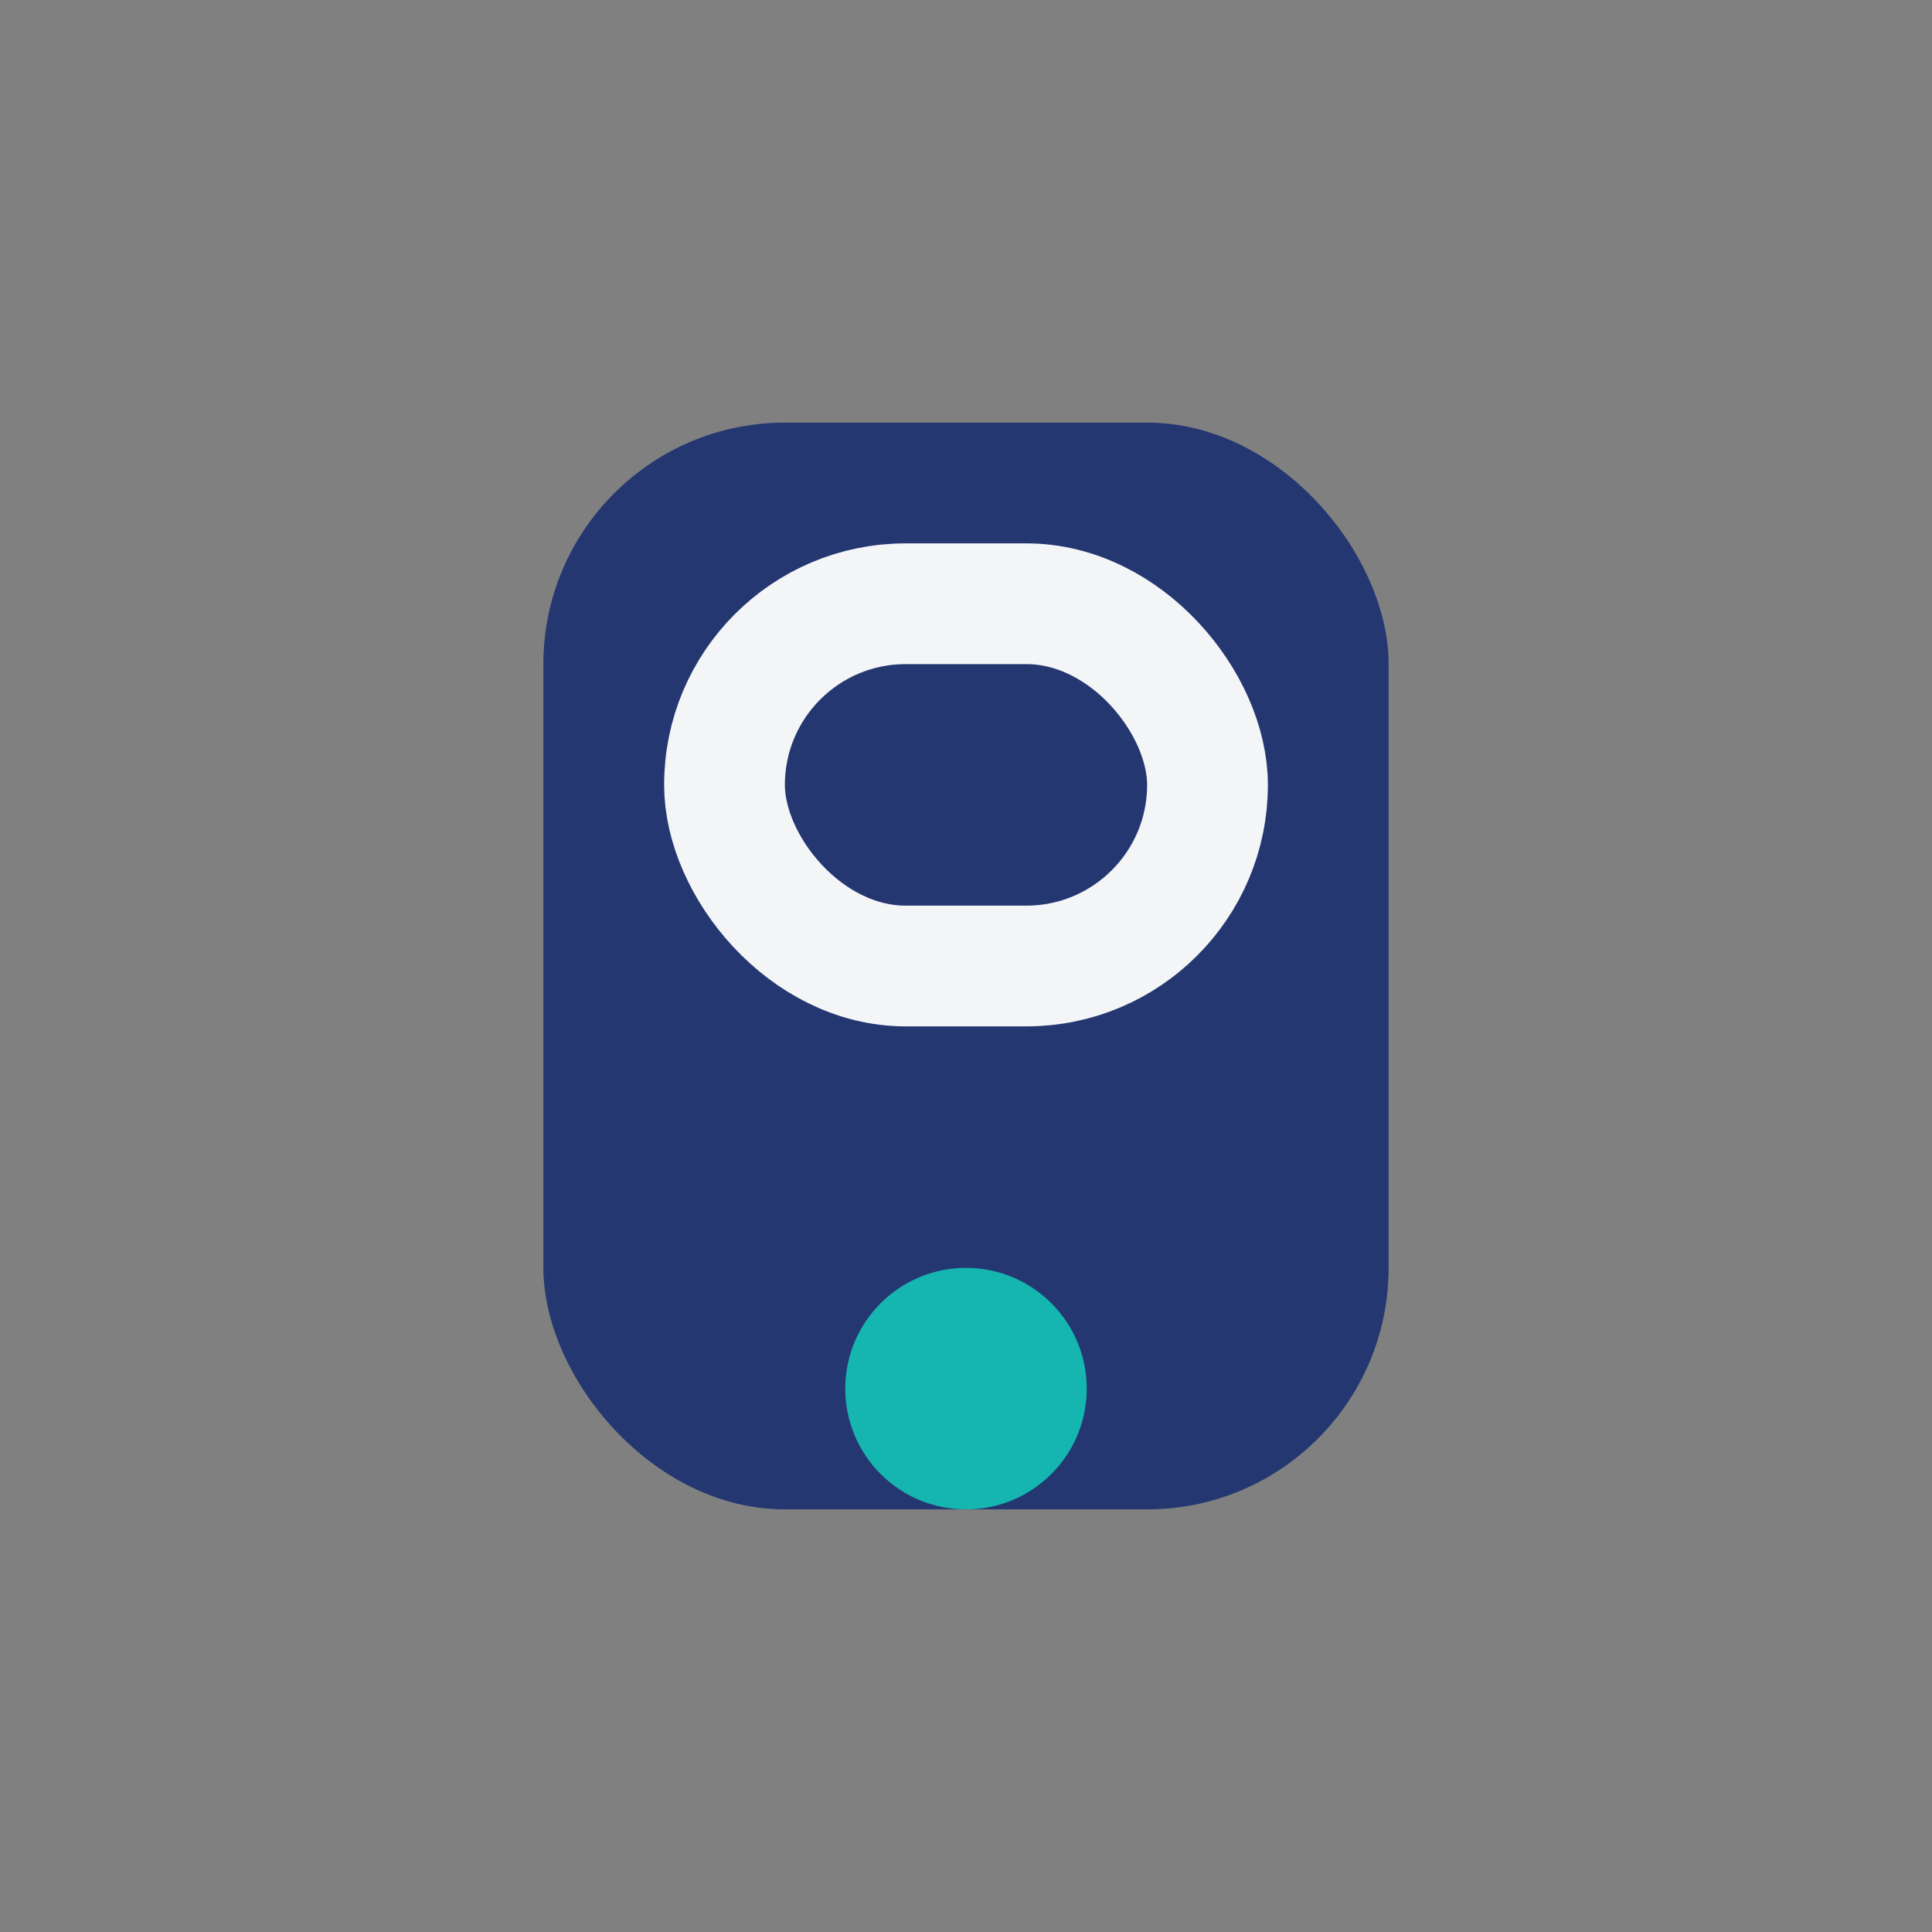
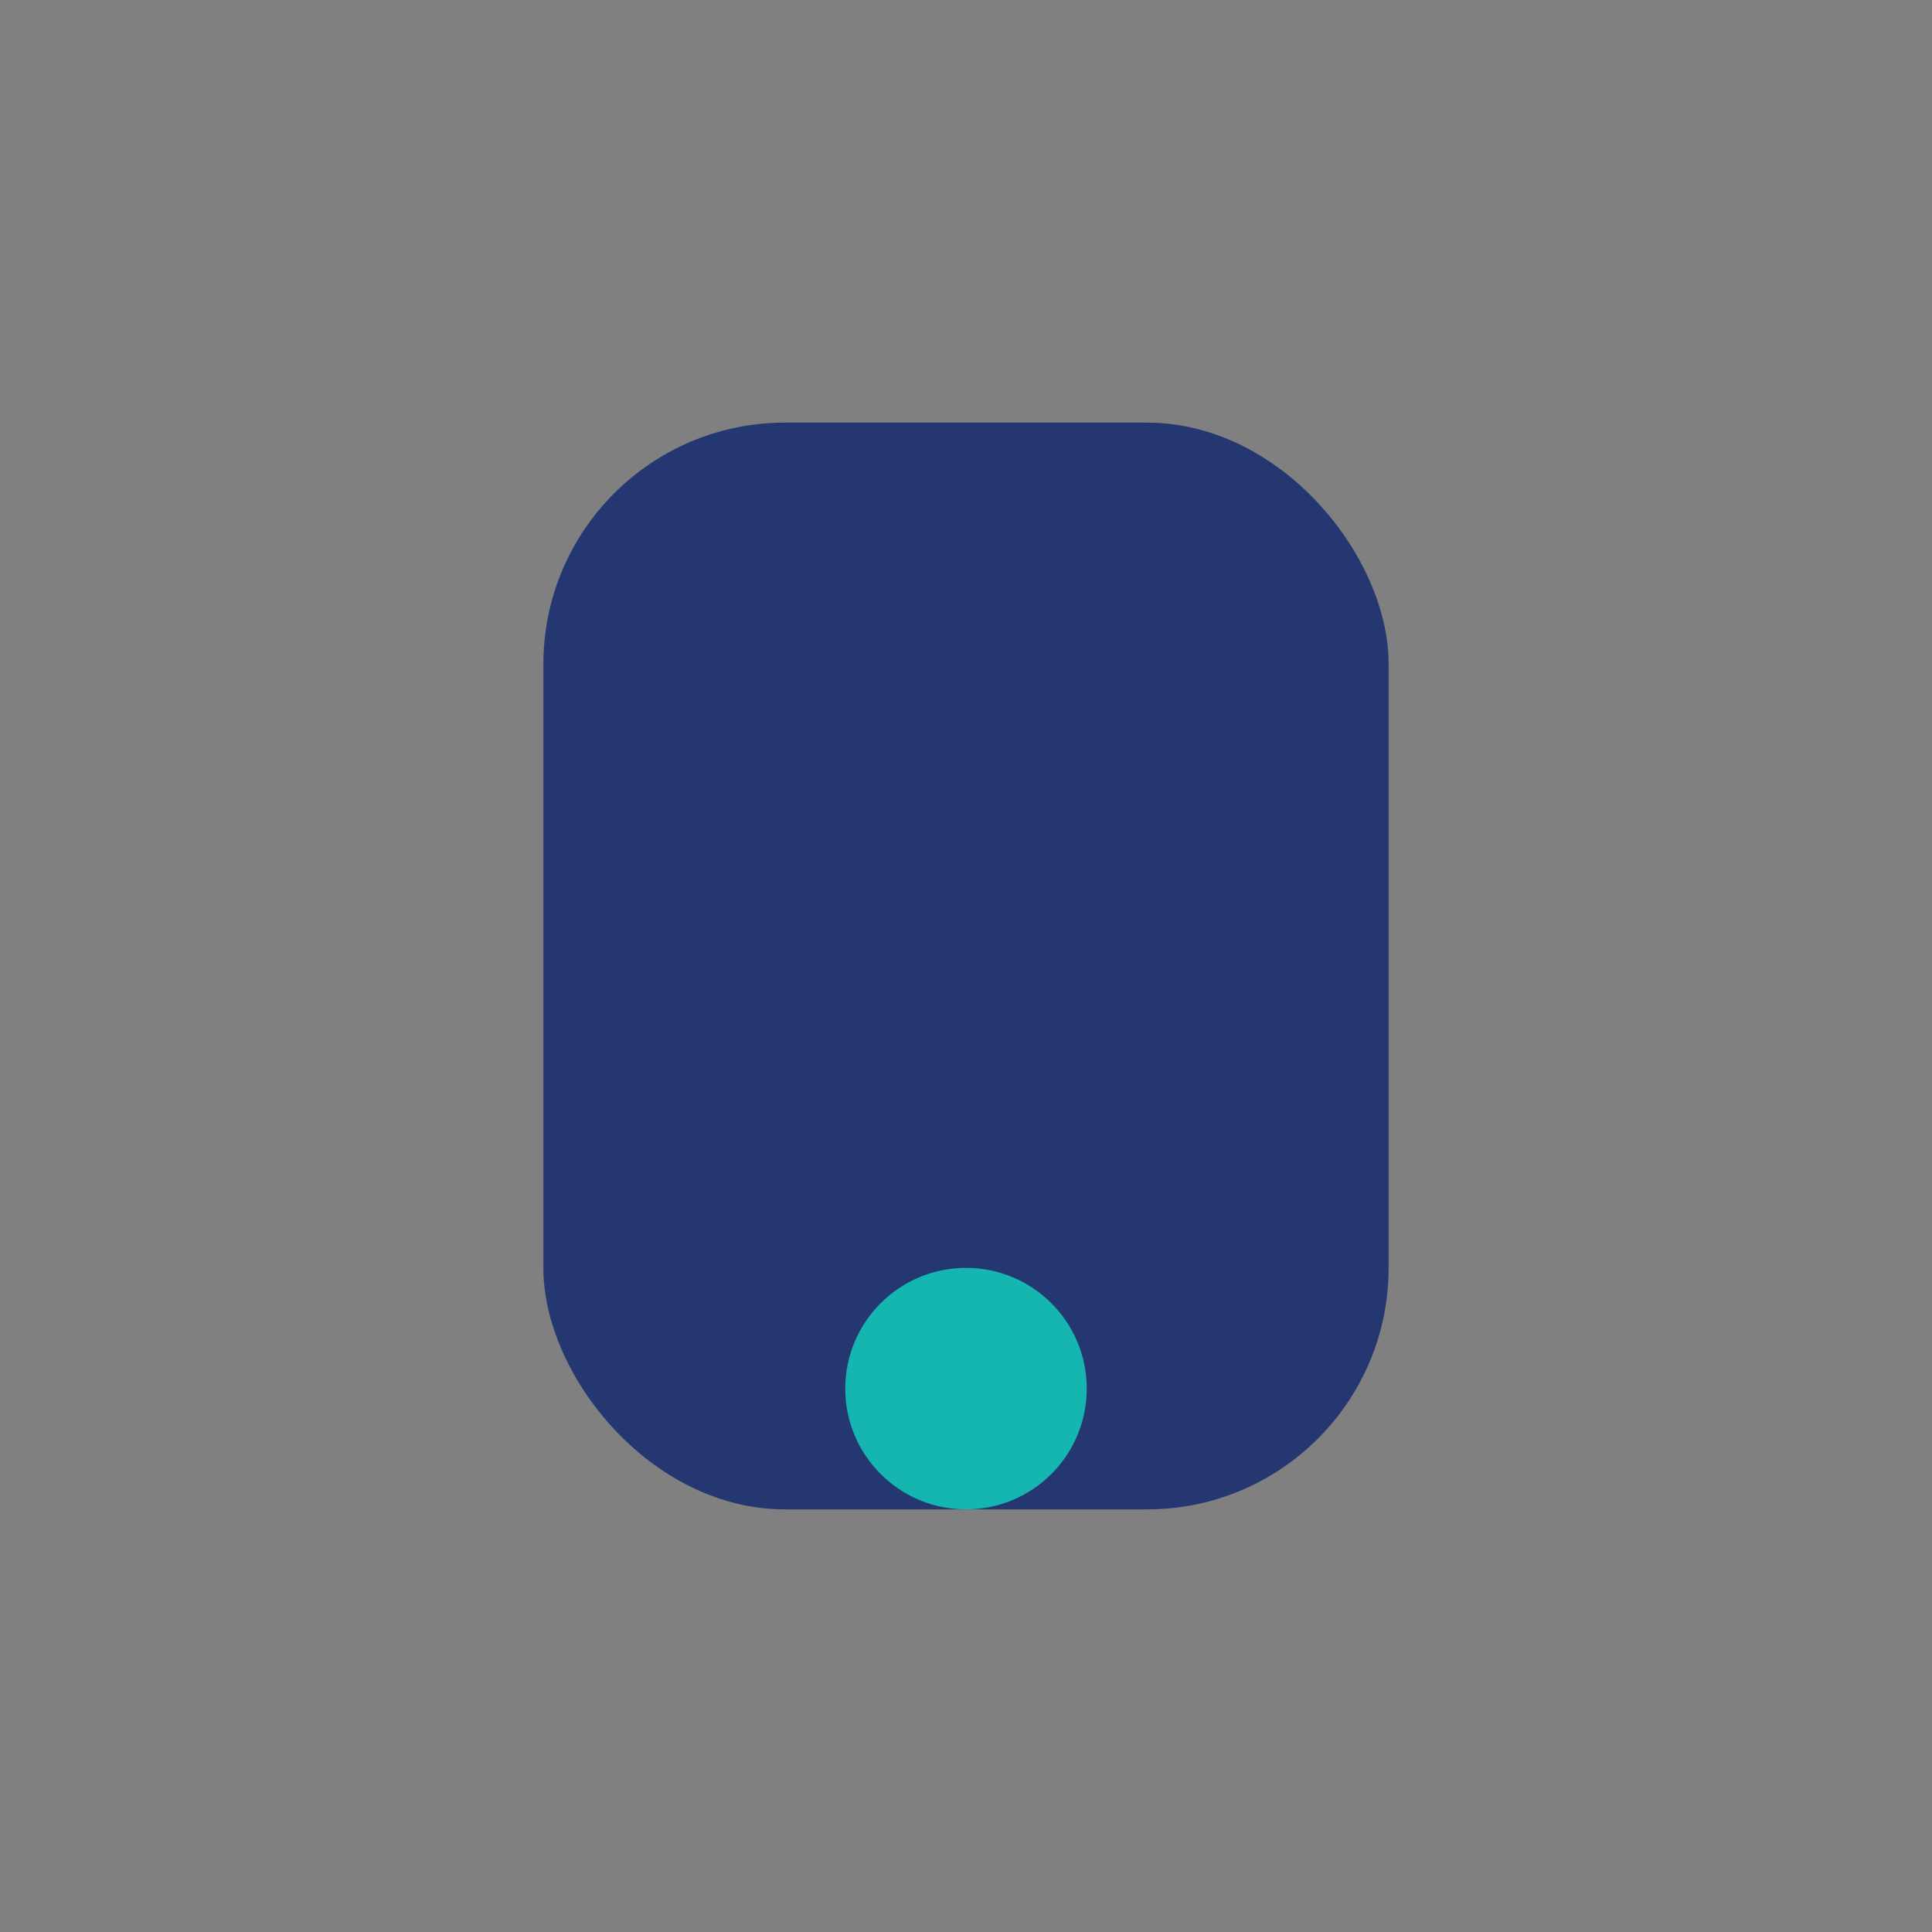
<svg xmlns="http://www.w3.org/2000/svg" width="32" height="32" viewBox="0 0 32 32">
  <rect x="0" y="0" width="32" height="32" fill="#808080" stroke="none" />
  <rect x="9" y="7" width="14" height="18" rx="4" fill="#243771" />
  <circle cx="16" cy="23" r="2" fill="#15B5B0" />
-   <rect x="12" y="10" width="8" height="6" rx="3" fill="none" stroke="#F3F5F7" stroke-width="2" />
</svg>